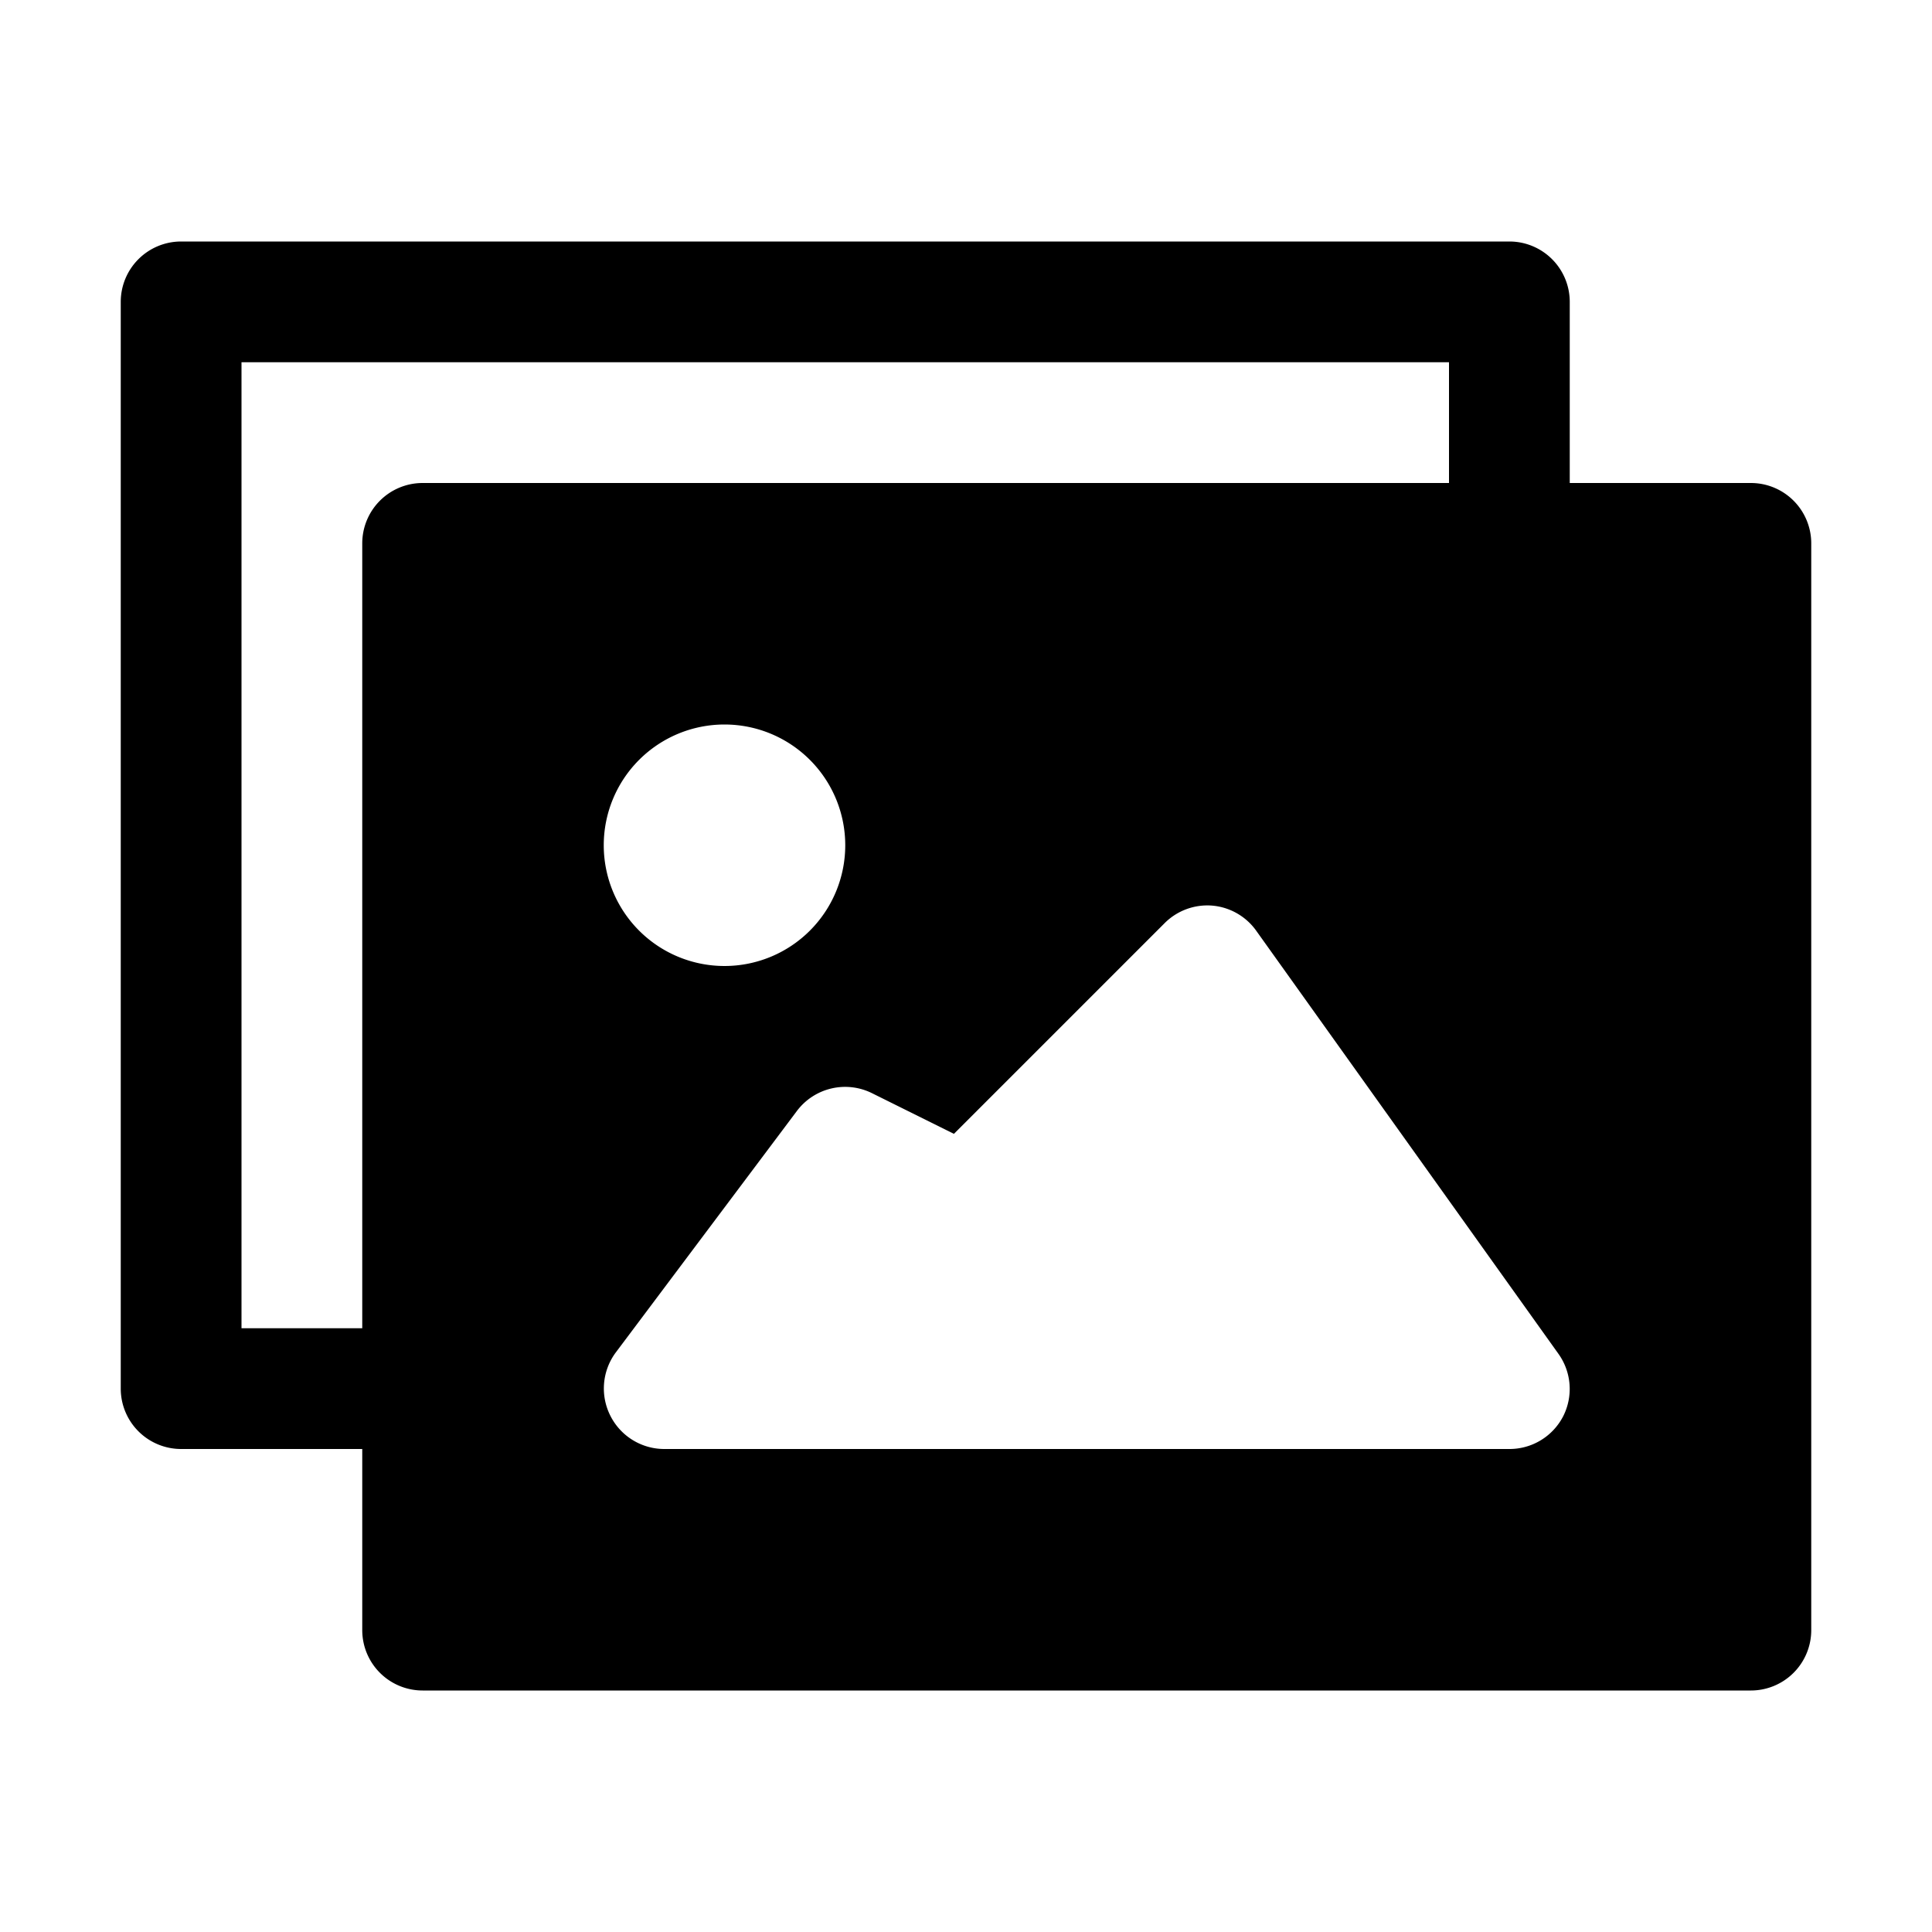
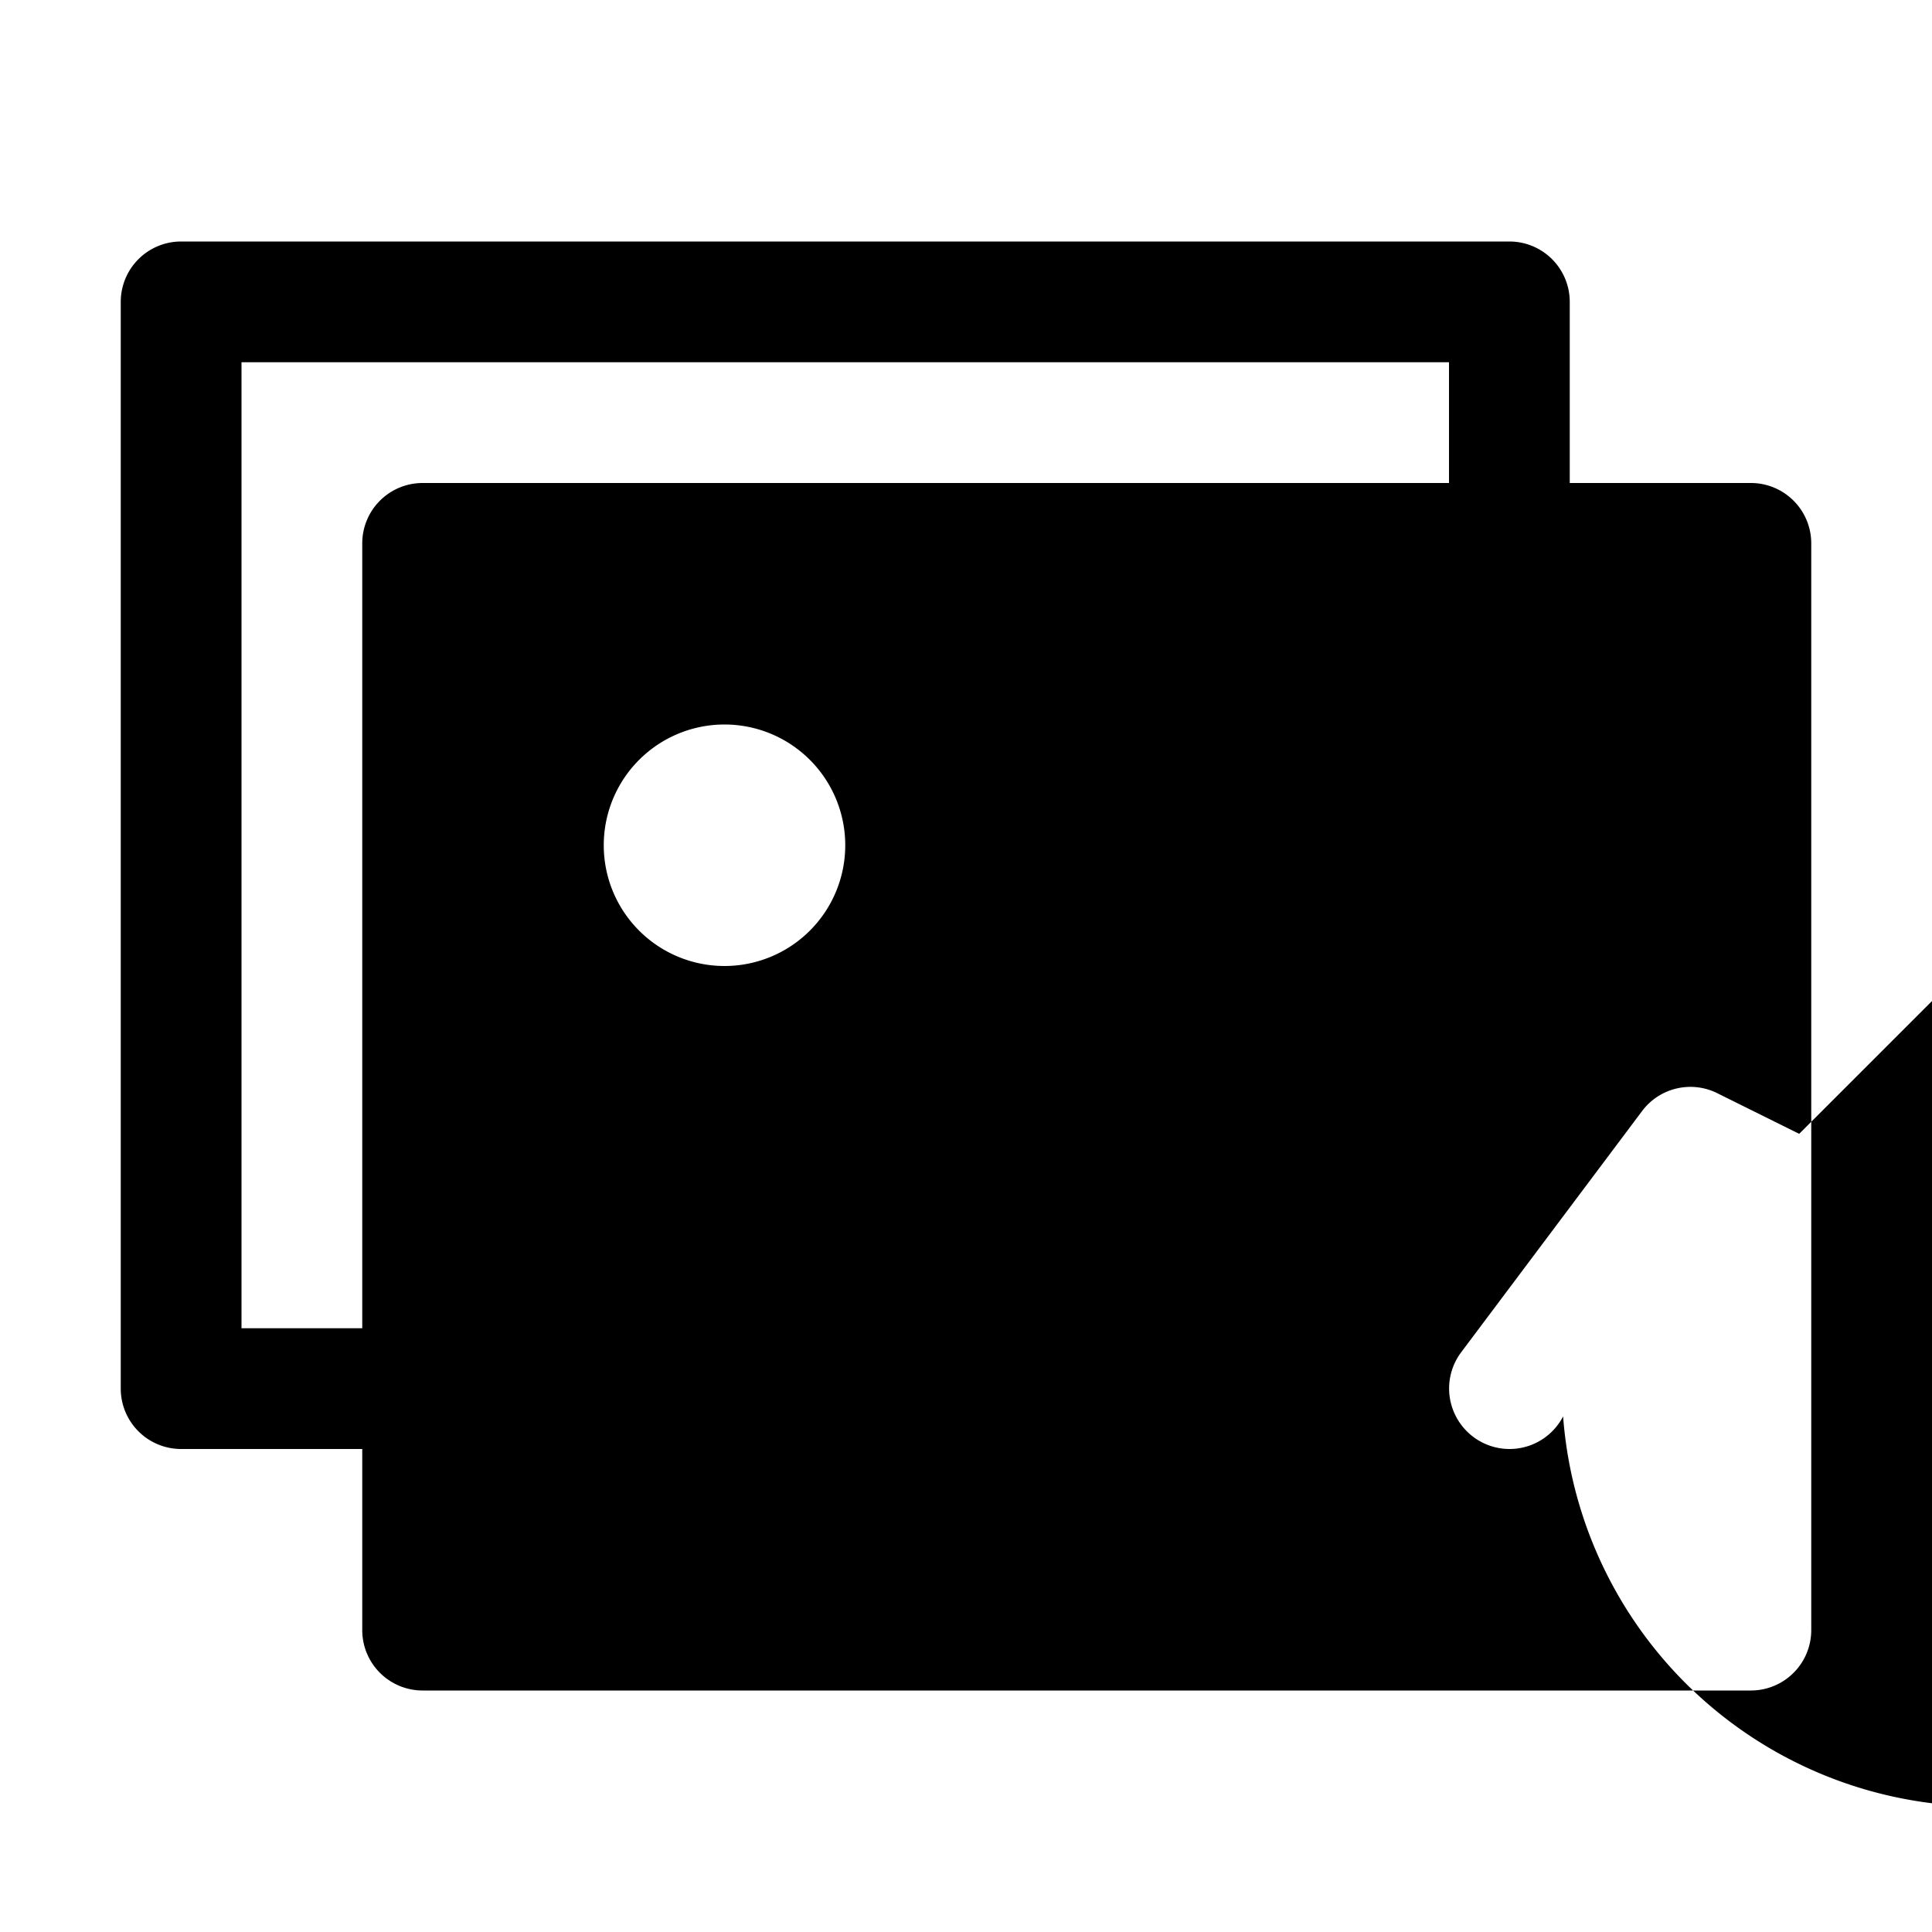
<svg xmlns="http://www.w3.org/2000/svg" height="100px" width="100px" fill="#000000" viewBox="0 0 32 32" x="0px" y="0px">
  <title>picture, images, photo, image, camera</title>
  <g data-name="Layer 2">
-     <path d="M29,8H26V5a1,1,0,0,0-1-1H3A1,1,0,0,0,2,5V23a1,1,0,0,0,1,1H6v3a1,1,0,0,0,1,1H29a1,1,0,0,0,1-1V9A1,1,0,0,0,29,8ZM4,22V6H24V8H7A1,1,0,0,0,6,9V22Zm8-10a2,2,0,1,1-2,2A2,2,0,0,1,12,12ZM25.89,23.46A1,1,0,0,1,25,24H11a1,1,0,0,1-.89-.55,1,1,0,0,1,.09-1.05l3-4a1,1,0,0,1,1.25-.29l1.35.67,3.49-3.49a1,1,0,0,1,.79-.29,1,1,0,0,1,.73.42l5,7A1,1,0,0,1,25.89,23.46Z" />
+     <path d="M29,8H26V5a1,1,0,0,0-1-1H3A1,1,0,0,0,2,5V23a1,1,0,0,0,1,1H6v3a1,1,0,0,0,1,1H29a1,1,0,0,0,1-1V9A1,1,0,0,0,29,8ZM4,22V6H24V8H7A1,1,0,0,0,6,9V22Zm8-10a2,2,0,1,1-2,2A2,2,0,0,1,12,12ZM25.89,23.46A1,1,0,0,1,25,24a1,1,0,0,1-.89-.55,1,1,0,0,1,.09-1.05l3-4a1,1,0,0,1,1.25-.29l1.35.67,3.49-3.49a1,1,0,0,1,.79-.29,1,1,0,0,1,.73.42l5,7A1,1,0,0,1,25.89,23.46Z" />
  </g>
</svg>